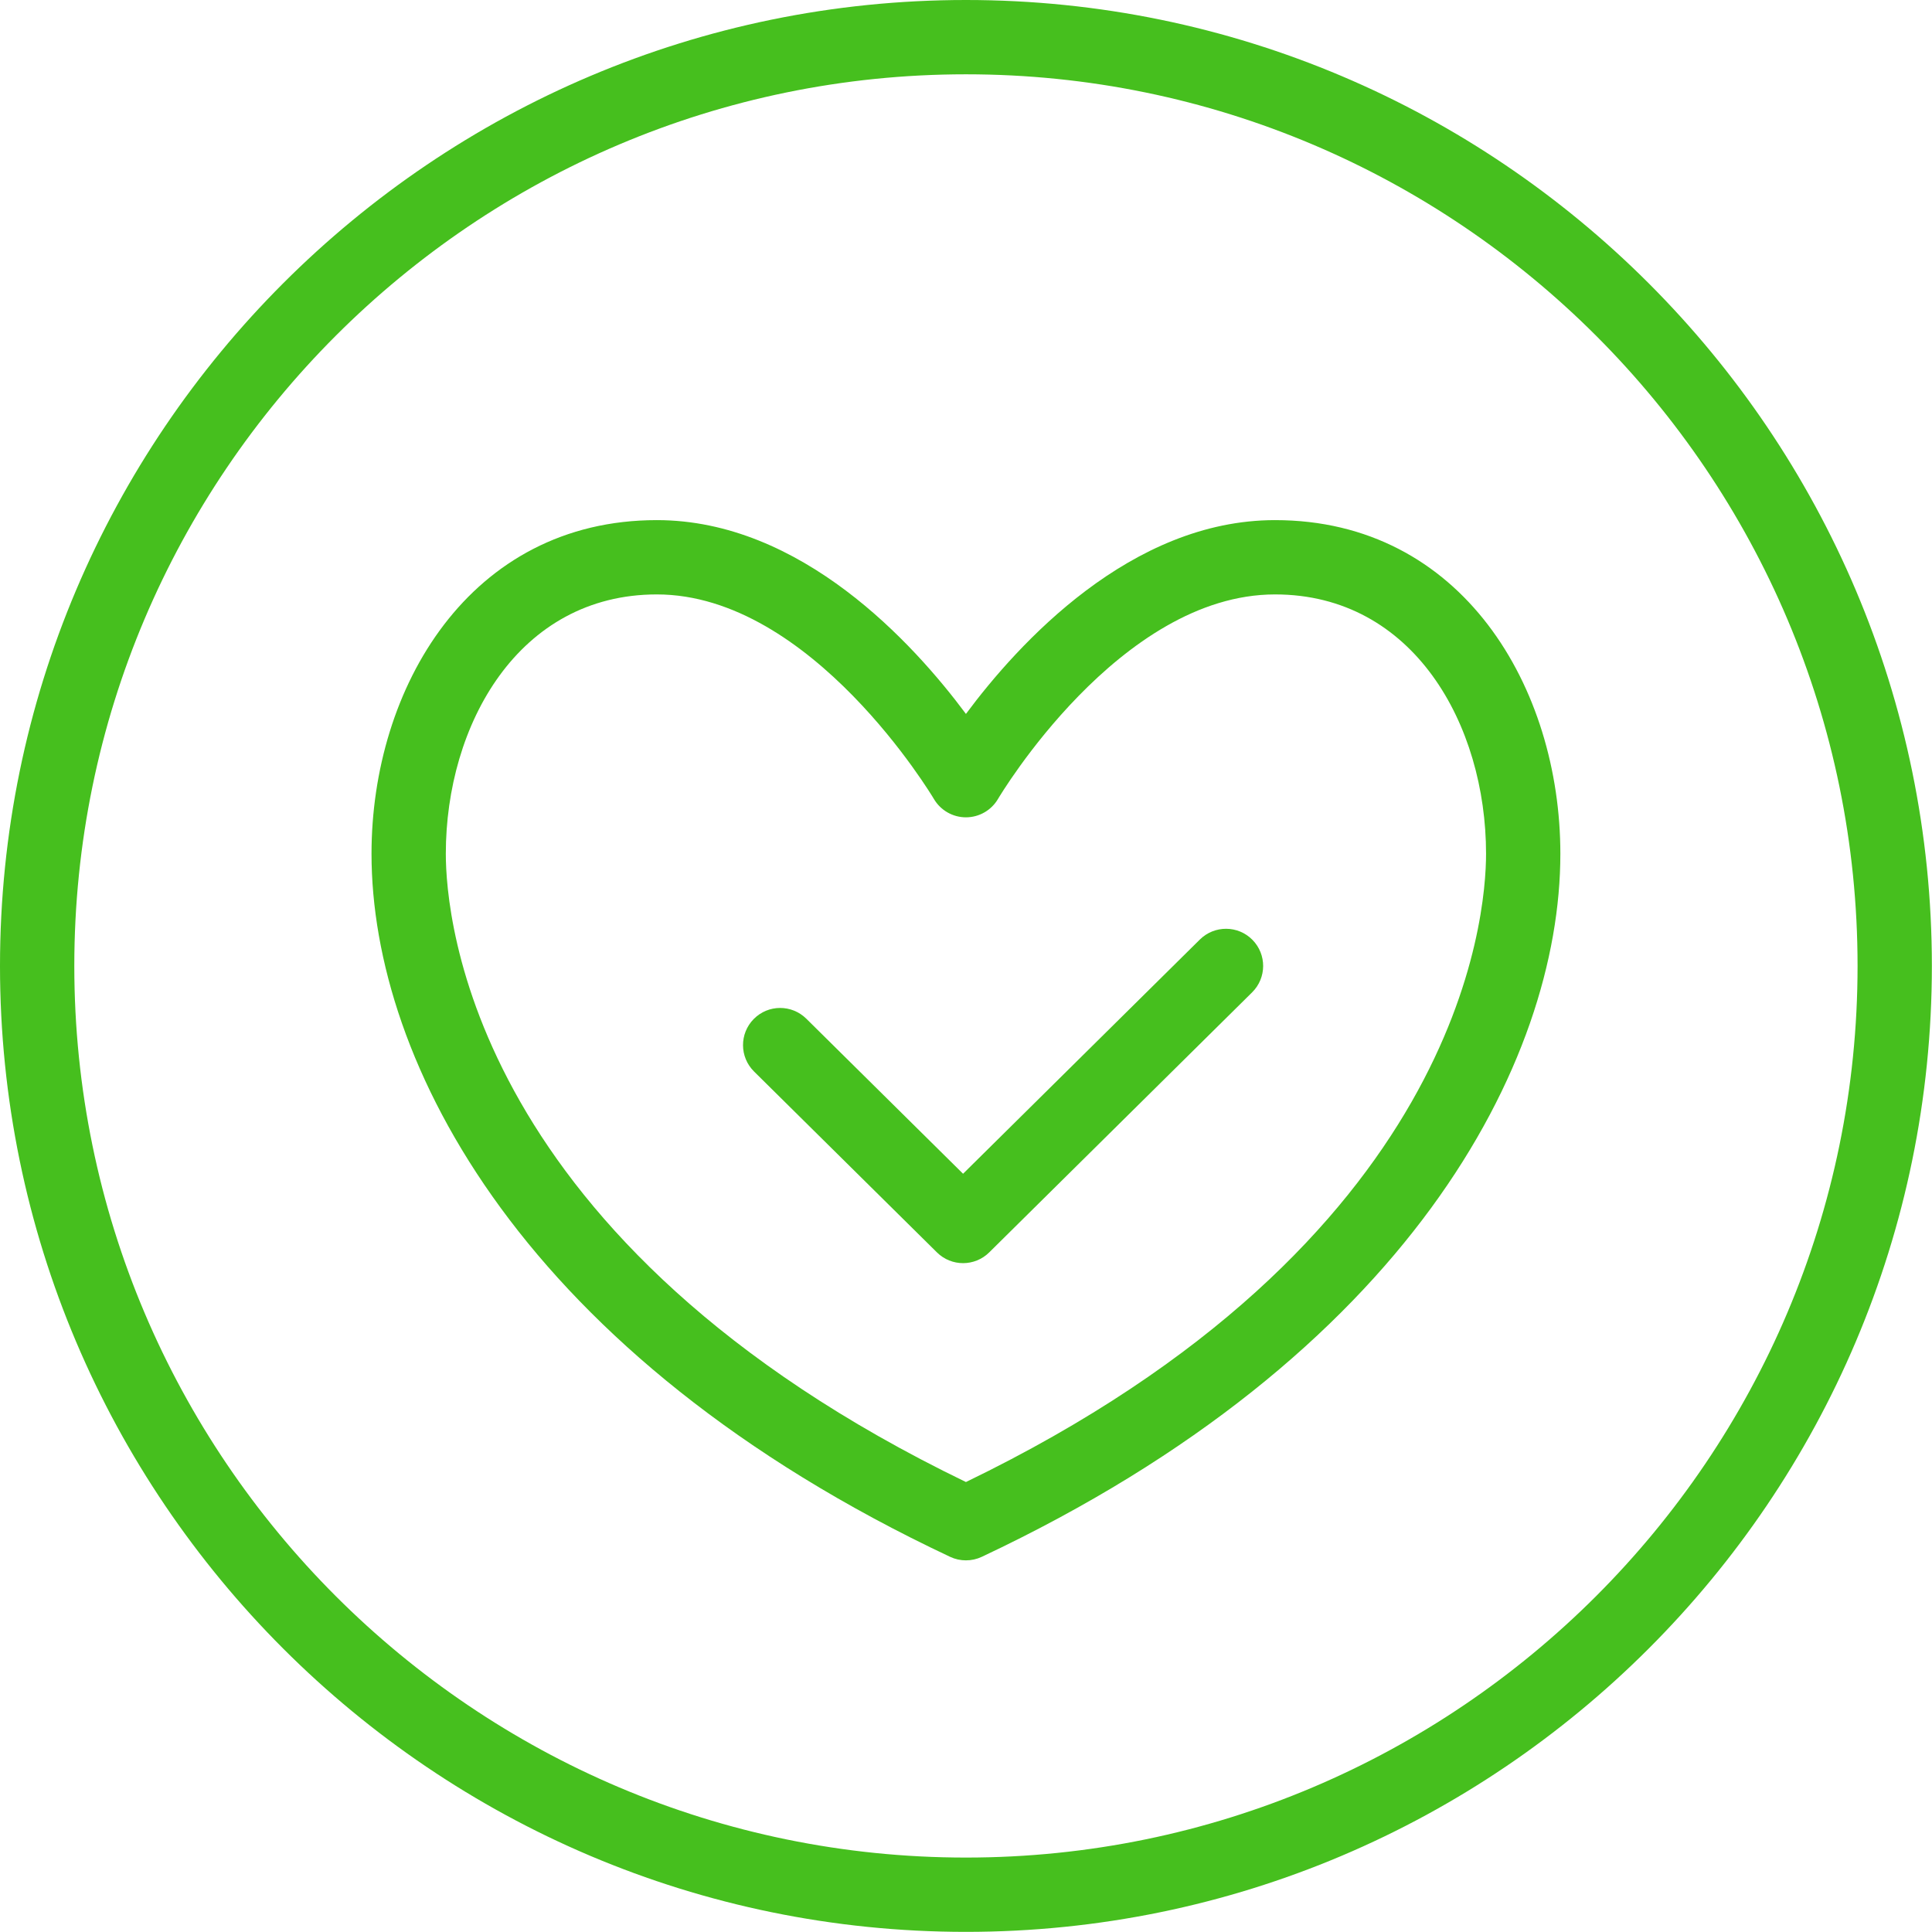
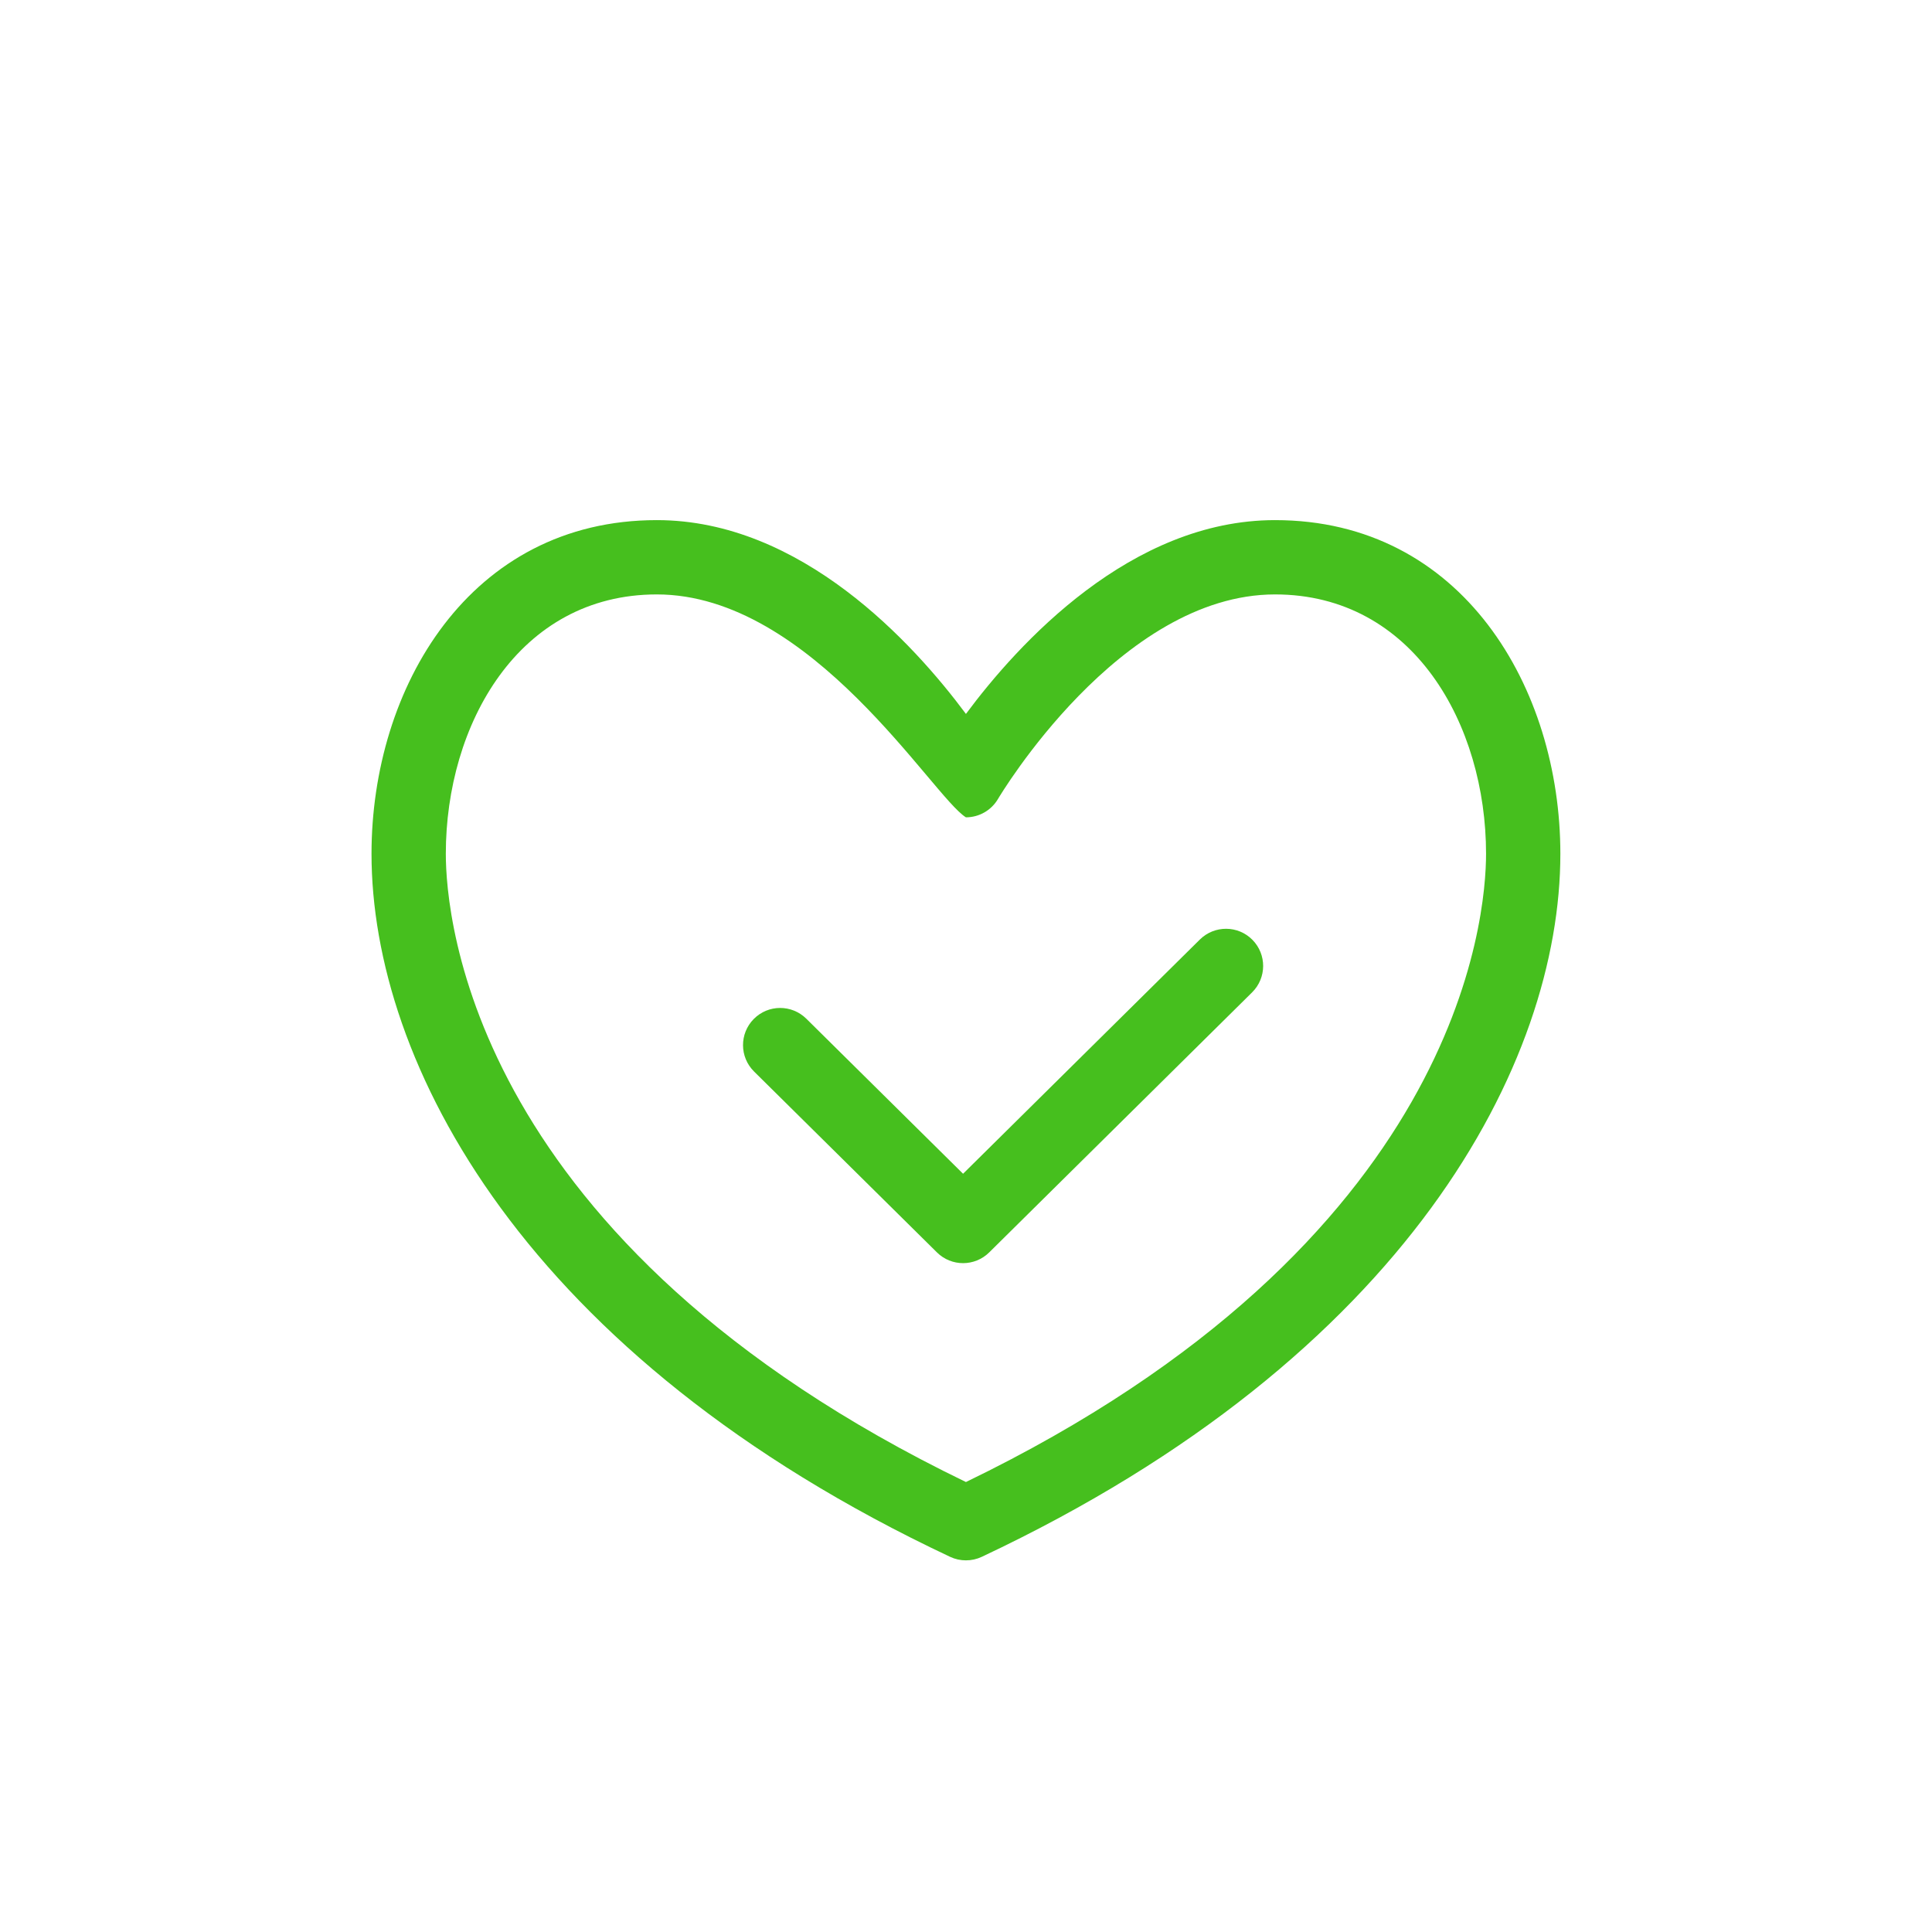
<svg xmlns="http://www.w3.org/2000/svg" fill="#46bf1e" height="598.3" preserveAspectRatio="xMidYMid meet" version="1" viewBox="0.0 0.0 598.3 598.3" width="598.3" zoomAndPan="magnify">
  <g>
    <g id="change1_3">
-       <path d="M299.13,598.26C134.183,598.26,0,464.077,0,299.13C0,134.184,134.183,0,299.13,0 C464.077,0,598.26,134.184,598.26,299.13C598.26,464.077,464.077,598.26,299.13,598.26z M299.13,23.01C146.88,23.01,23.01,146.88,23.01,299.13S146.88,575.25,299.13,575.25 C451.38,575.25,575.25,451.38,575.25,299.13S451.38,23.01,299.13,23.01z" />
-     </g>
+       </g>
    <g id="change1_2">
-       <path d="M299.13,483.21c-1.675,0-3.348-0.359-4.899-1.091 C162.126,419.944,115.05,328.893,115.05,264.401c0-51.345,30.345-103.331,88.354-103.331 c44.718,0,79.513,38.21,95.726,60.019c16.213-21.809,51.008-60.019,95.726-60.019 c58.008,0,88.354,51.986,88.354,103.331c0,64.492-47.076,155.543-179.181,217.718 C302.478,482.851,300.805,483.21,299.13,483.21z M203.404,184.08 c-42.895,0-65.344,40.403-65.344,80.321c0,19.63,7.83,120.421,161.07,194.552 c153.24-74.131,161.07-174.922,161.07-194.552c0-39.918-22.449-80.321-65.344-80.321 c-48.19,0-85.422,62.705-85.795,63.333c-2.066,3.53-5.842,5.686-9.92,5.697 c-0.011,0-0.011,0-0.011,0c-4.078,0-7.853-2.168-9.922-5.686 C288.837,246.796,251.414,184.08,203.404,184.08z" />
+       <path d="M299.13,483.21c-1.675,0-3.348-0.359-4.899-1.091 C162.126,419.944,115.05,328.893,115.05,264.401c0-51.345,30.345-103.331,88.354-103.331 c44.718,0,79.513,38.21,95.726,60.019c16.213-21.809,51.008-60.019,95.726-60.019 c58.008,0,88.354,51.986,88.354,103.331c0,64.492-47.076,155.543-179.181,217.718 C302.478,482.851,300.805,483.21,299.13,483.21z M203.404,184.08 c-42.895,0-65.344,40.403-65.344,80.321c0,19.63,7.83,120.421,161.07,194.552 c153.24-74.131,161.07-174.922,161.07-194.552c0-39.918-22.449-80.321-65.344-80.321 c-48.19,0-85.422,62.705-85.795,63.333c-2.066,3.53-5.842,5.686-9.92,5.697 c-0.011,0-0.011,0-0.011,0C288.837,246.796,251.414,184.08,203.404,184.08z" />
    </g>
    <g id="change1_1">
      <path d="M298.242,391.17c-2.92,0-5.854-1.111-8.088-3.325l-56.639-56.02 c-4.517-4.471-4.561-11.751-0.09-16.268c4.473-4.528,11.742-4.551,16.27-0.09 l48.547,48.02l73.333-72.537c4.517-4.459,11.809-4.436,16.27,0.09 c4.471,4.517,4.427,11.797-0.09,16.27l-81.423,80.535 C304.095,390.059,301.164,391.17,298.242,391.17z" />
    </g>
  </g>
</svg>